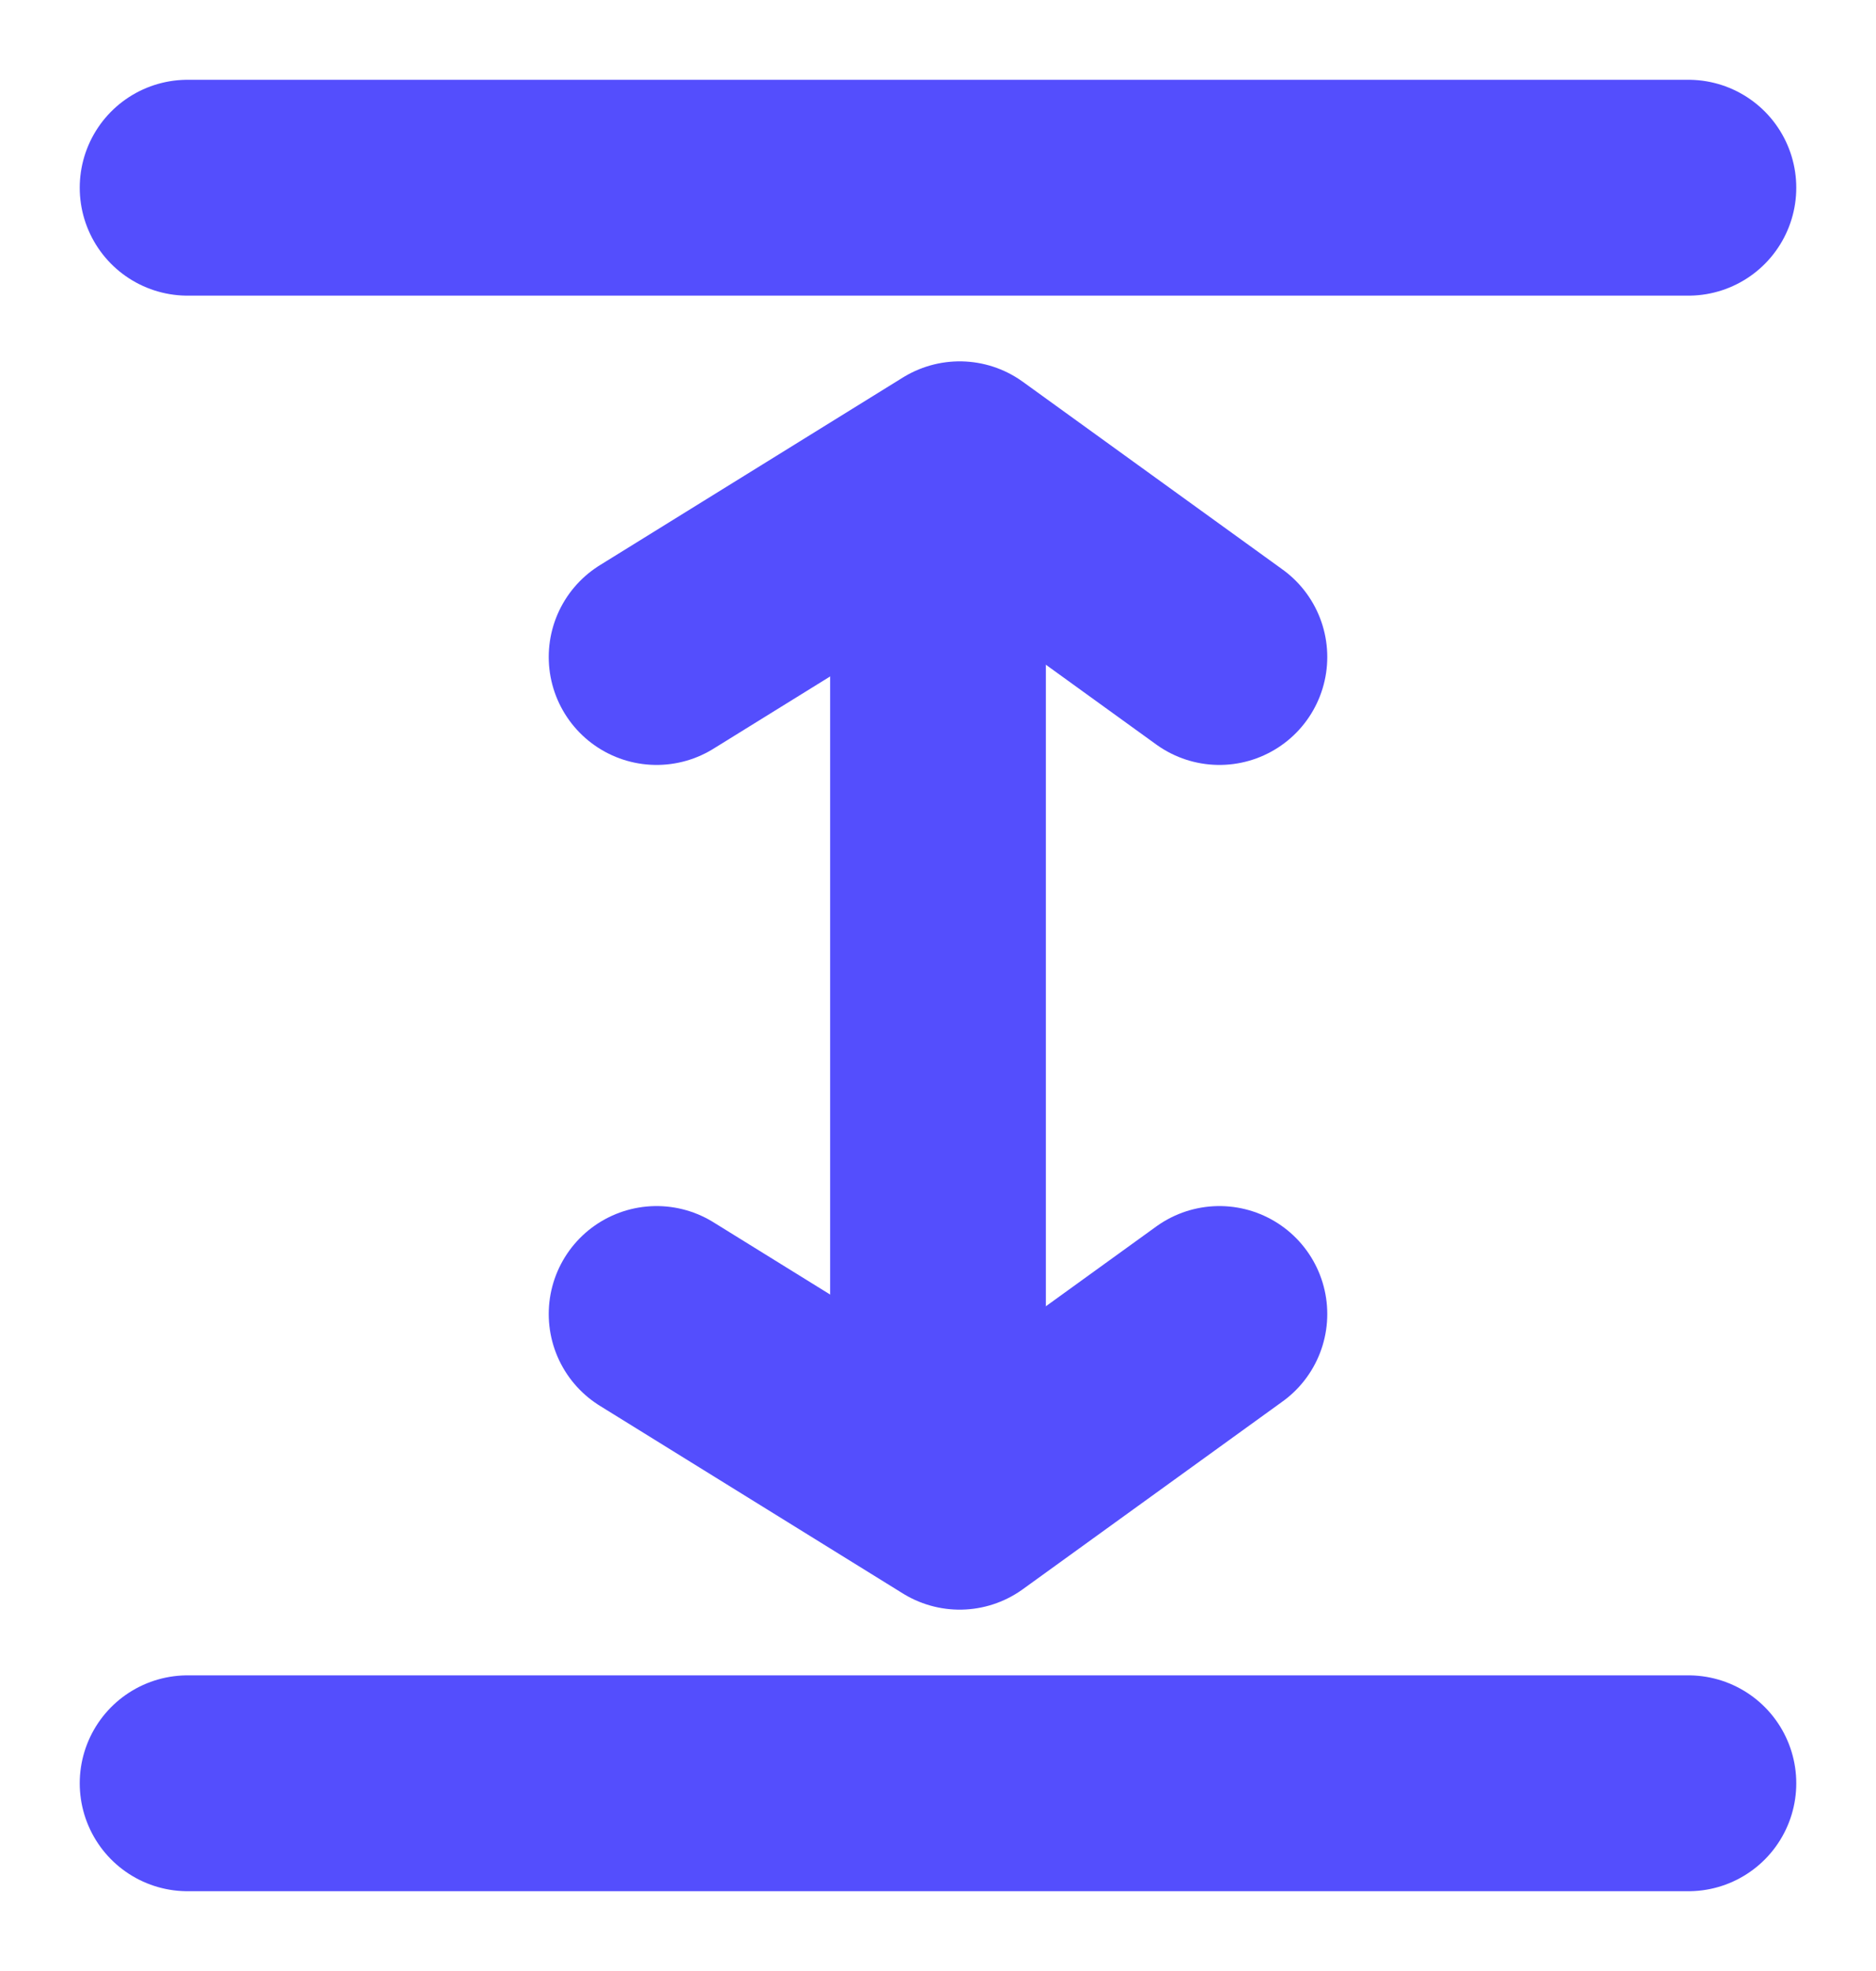
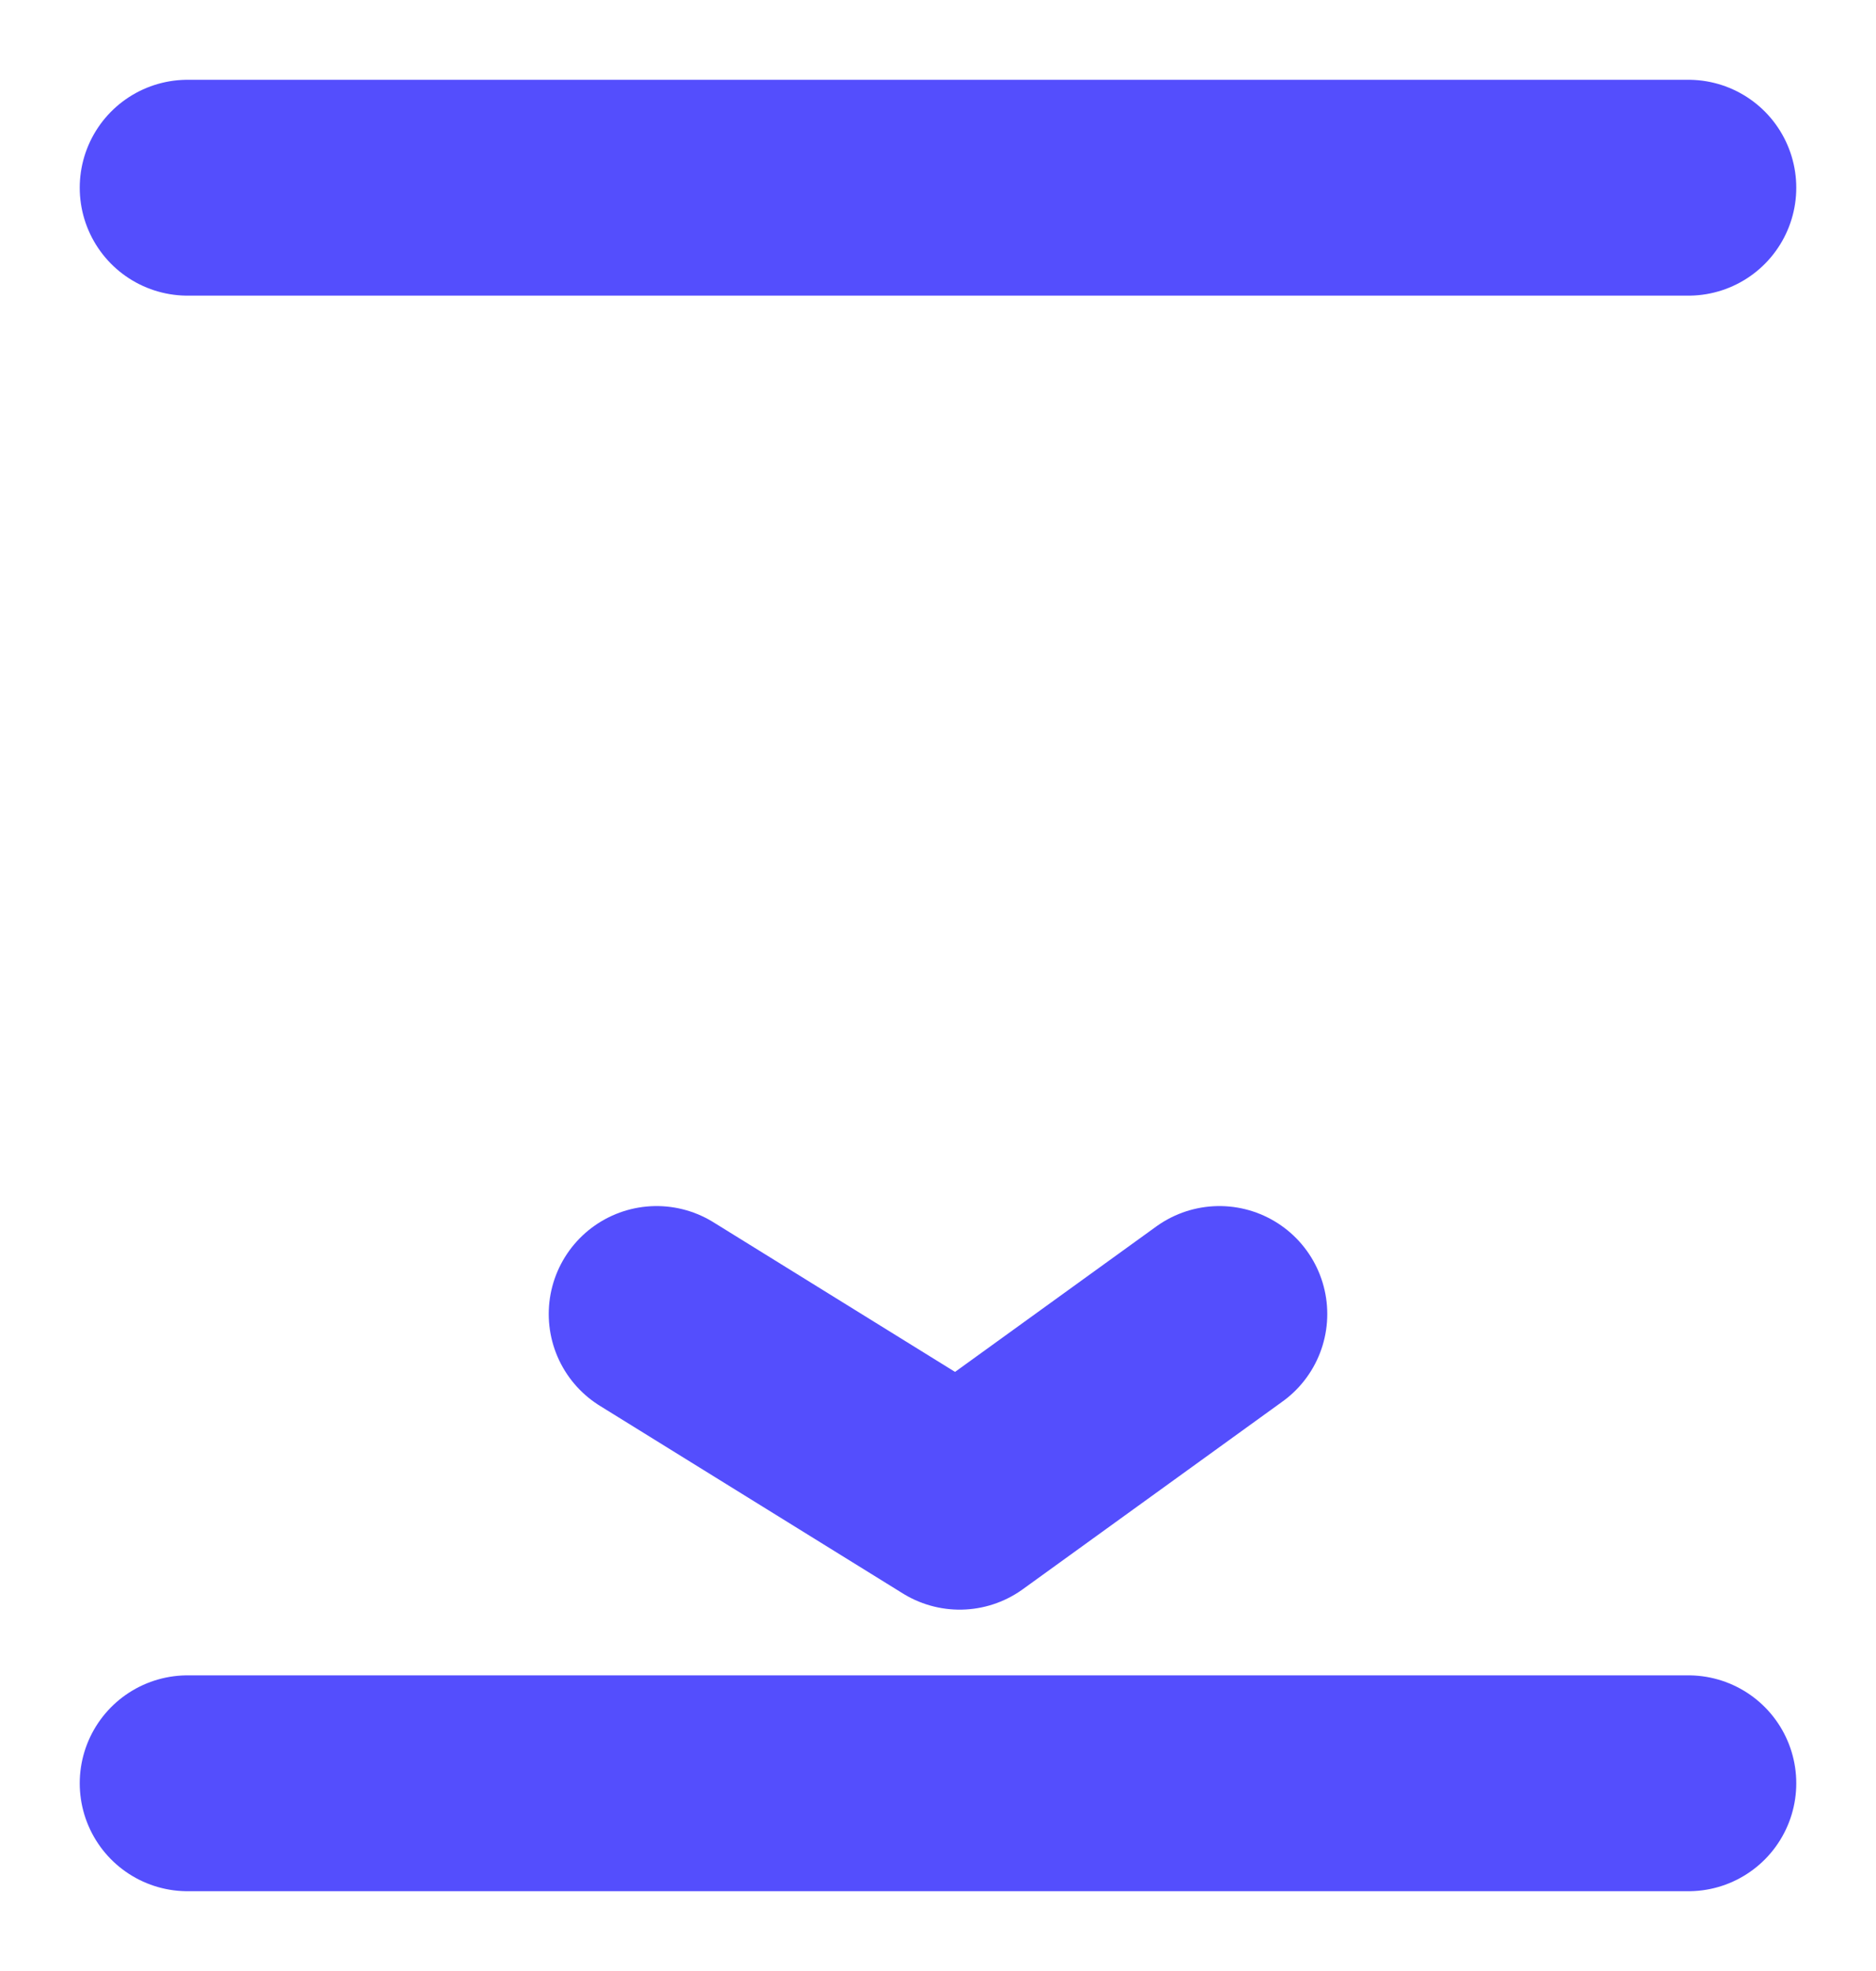
<svg xmlns="http://www.w3.org/2000/svg" width="20" height="21" viewBox="0 0 20 21" fill="none">
  <path d="M2 2H18" stroke="#544EFD" stroke-width="2.3" stroke-linecap="round" stroke-linejoin="round" />
  <path d="M2 19H18" stroke="#544EFD" stroke-width="2.3" stroke-linecap="round" stroke-linejoin="round" />
-   <path d="M10 6V15" stroke="#544EFD" stroke-width="2.3" stroke-linecap="round" stroke-linejoin="round" />
  <path d="M7 14L10.231 16L13 14" stroke="#544EFD" stroke-width="2.3" stroke-linecap="round" stroke-linejoin="round" />
-   <path d="M7 7L10.231 5L13 7" stroke="#544EFD" stroke-width="2.3" stroke-linecap="round" stroke-linejoin="round" />
</svg>